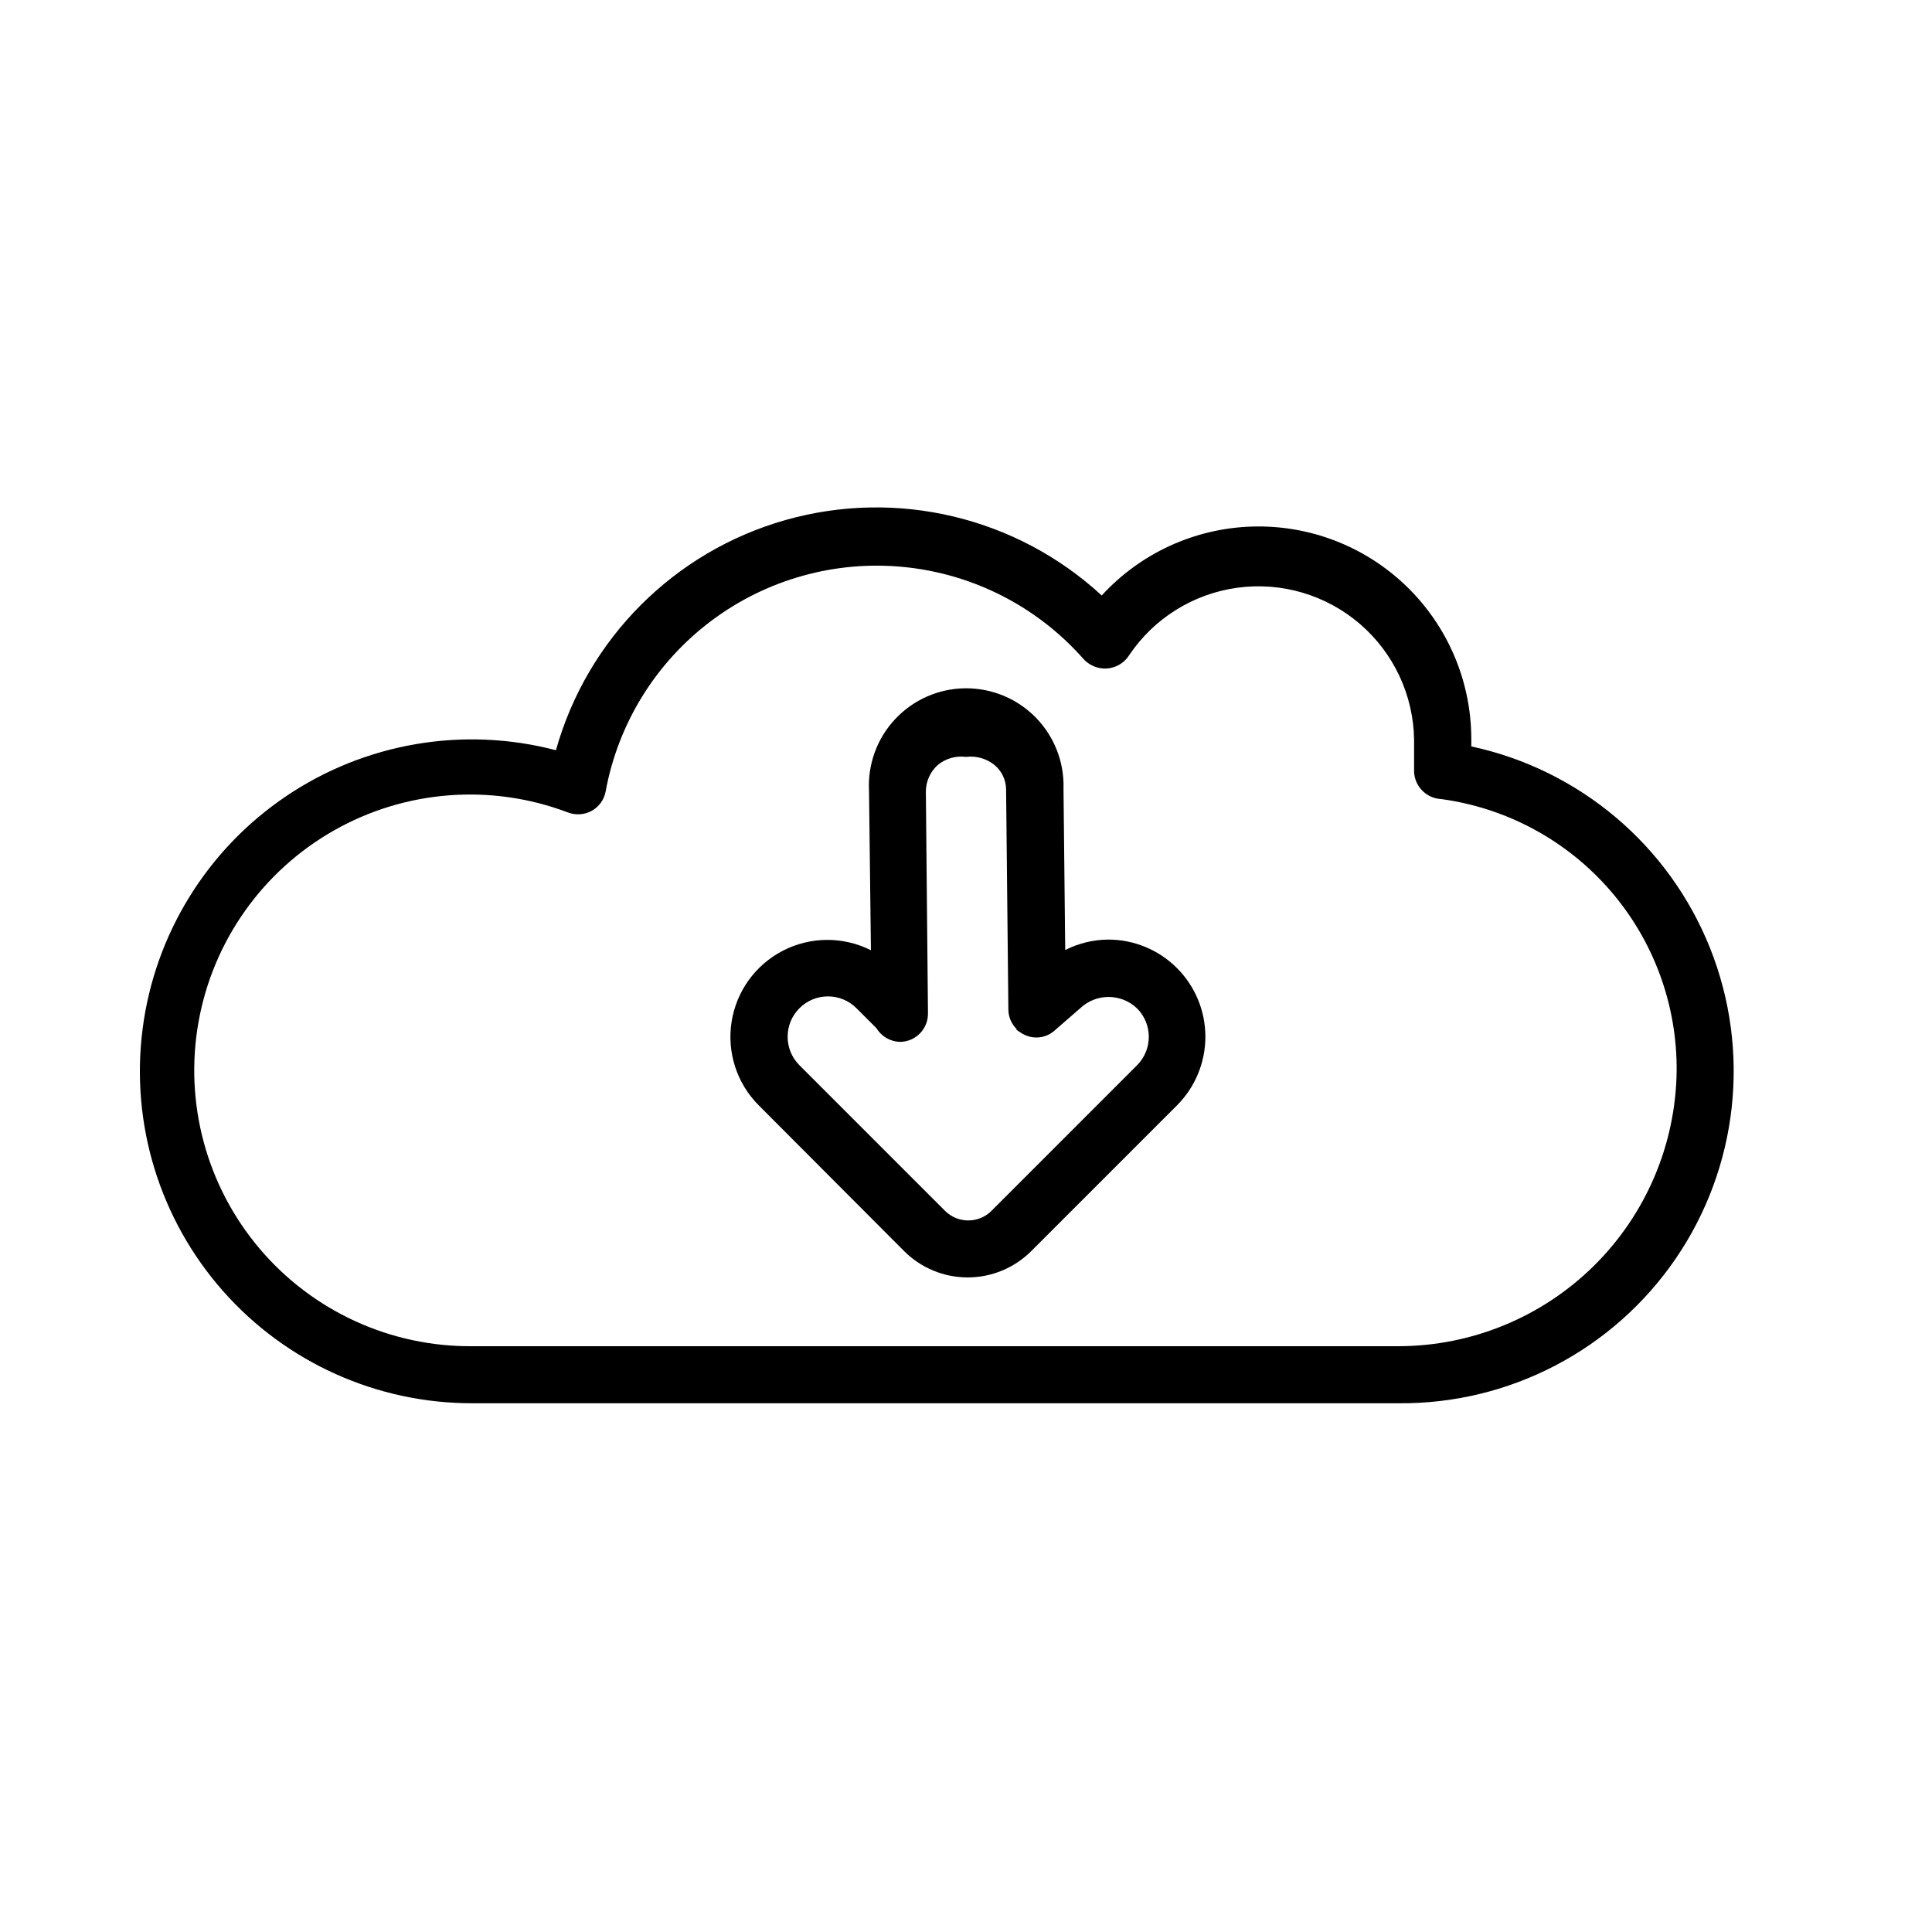
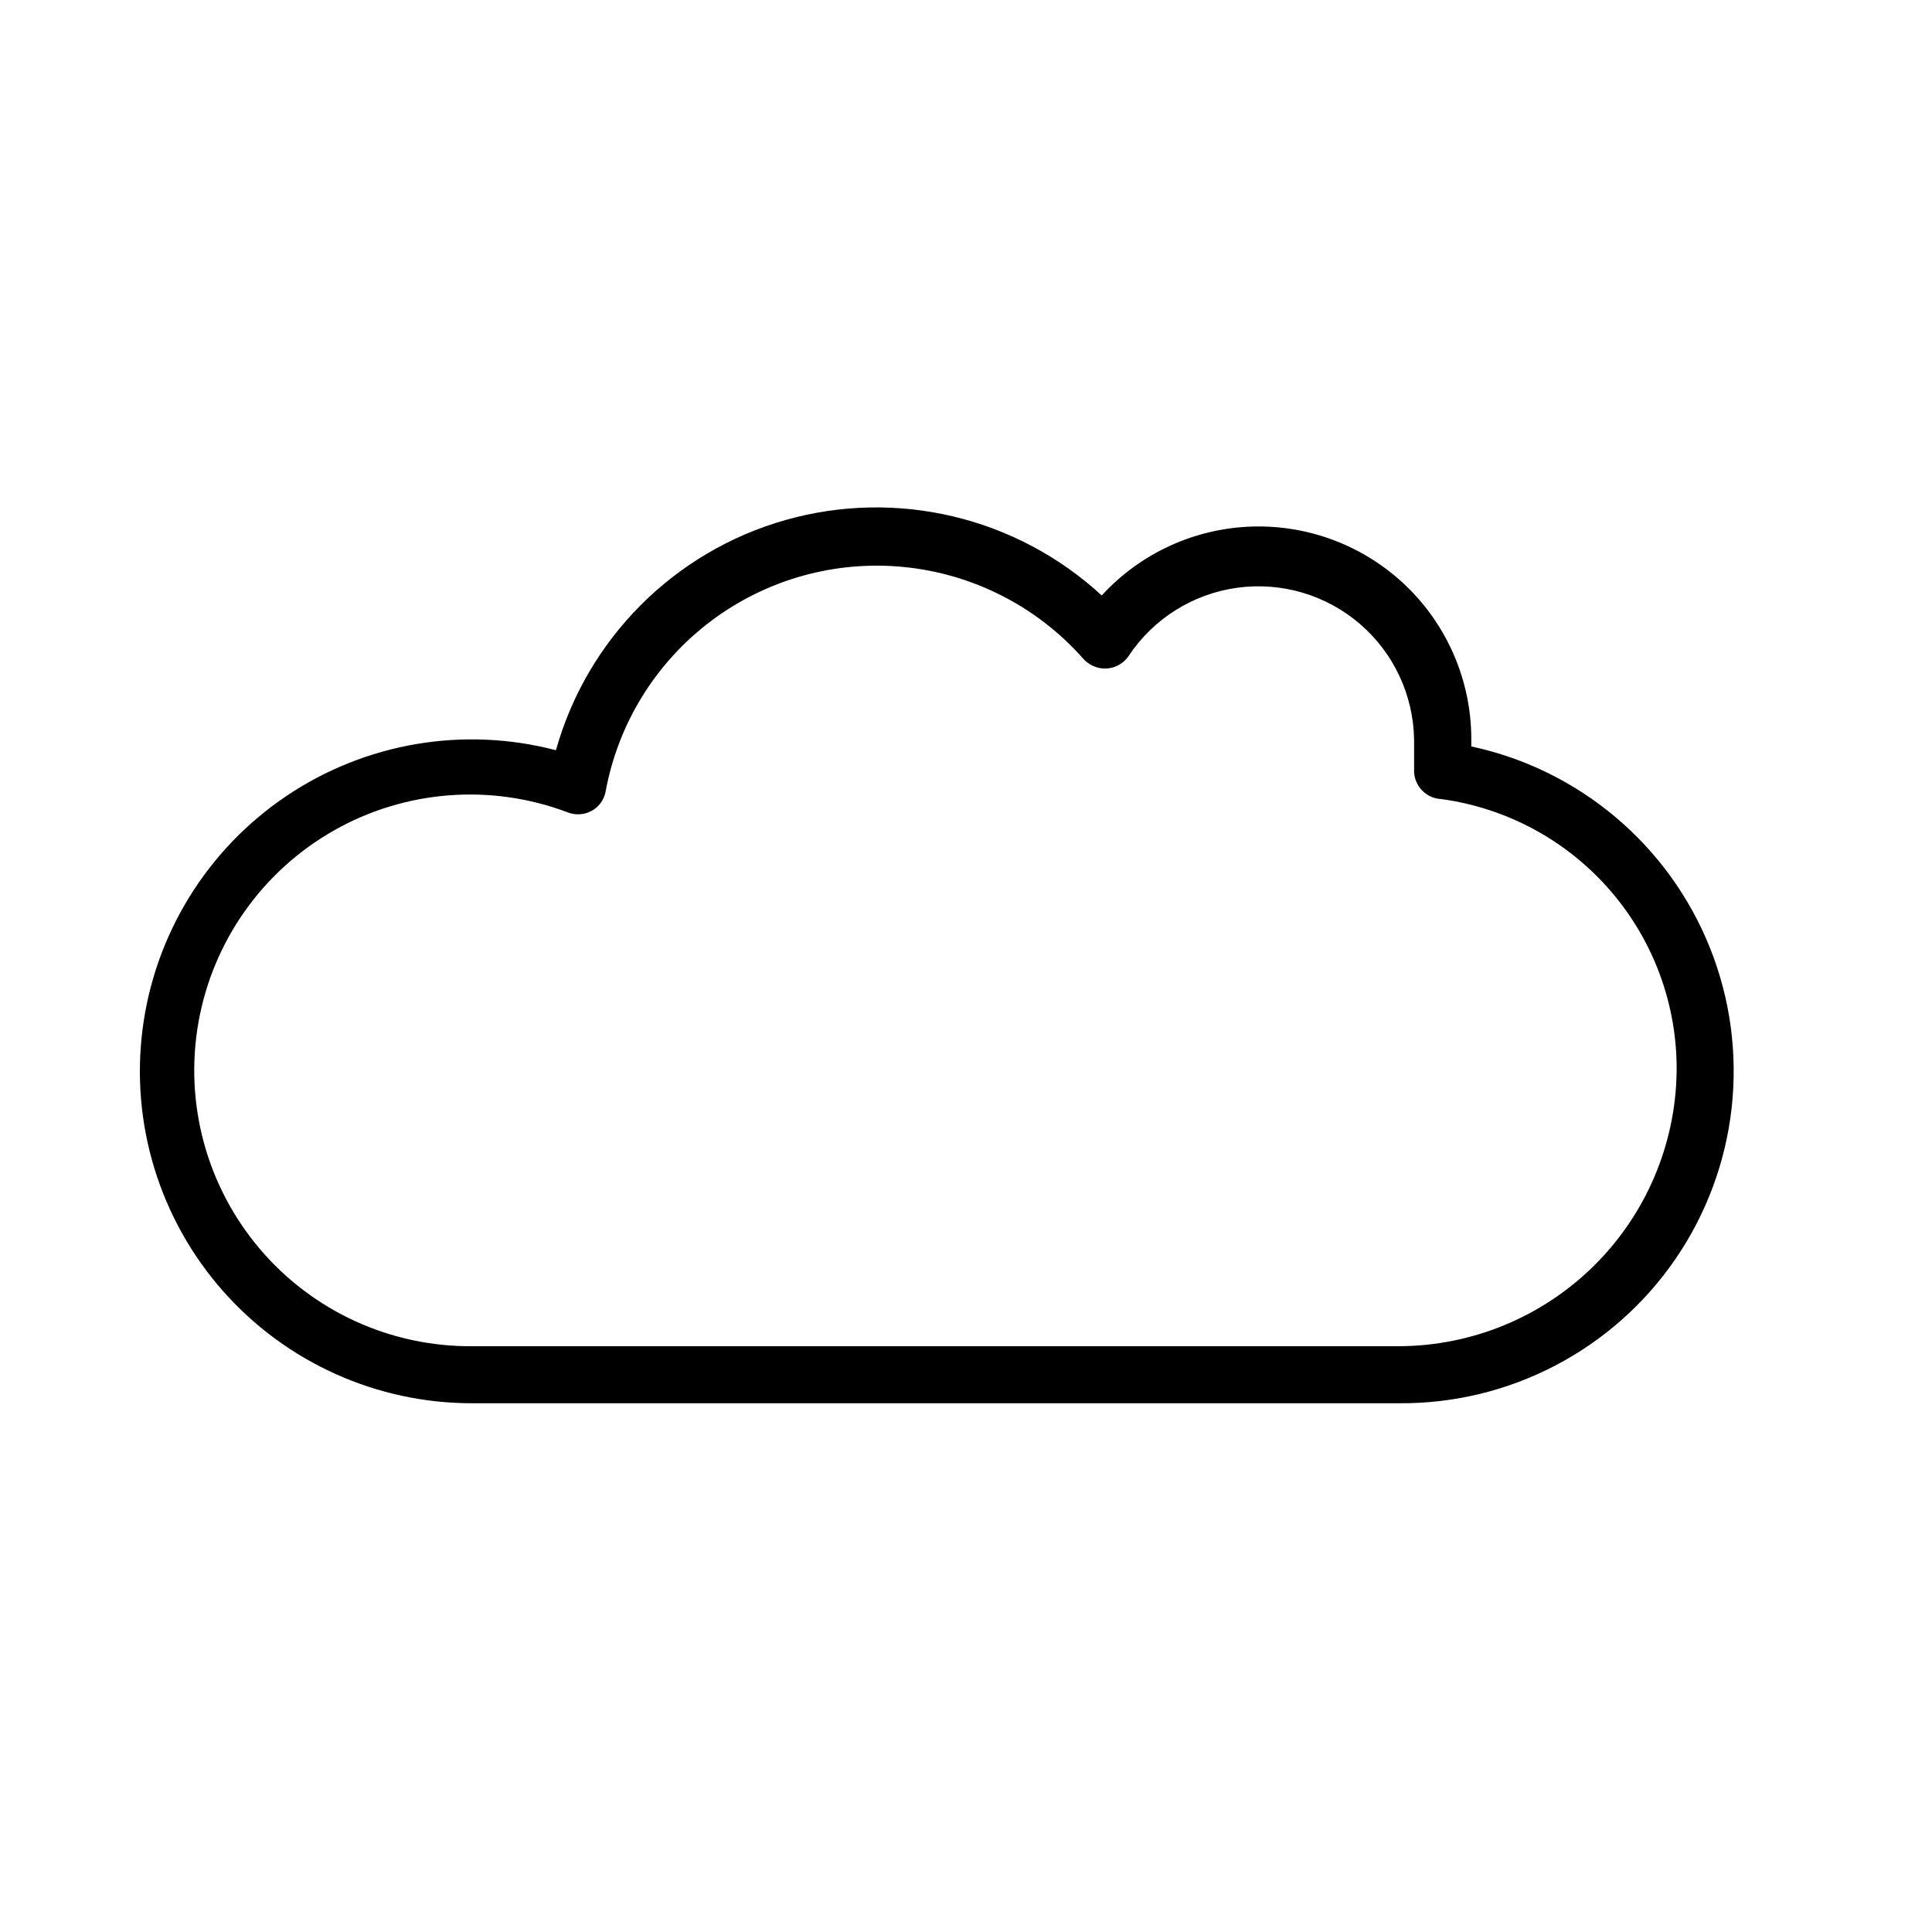
<svg xmlns="http://www.w3.org/2000/svg" fill="#000000" width="800px" height="800px" version="1.1" viewBox="144 144 512 512">
  <g>
    <path d="m533.91 341.81v-2.215-0.004c-0.082-15.199-6.297-29.723-17.238-40.277-10.941-10.551-25.684-16.238-40.875-15.77-15.195 0.469-29.555 7.055-39.828 18.262-22.555-20.789-54.293-28.359-83.805-19.992-29.508 8.367-52.551 31.469-60.836 61.004-24.484-6.414-50.543-1.973-71.516 12.191-20.977 14.16-34.836 36.672-38.035 61.777-3.203 25.102 4.566 50.371 21.316 69.344s40.859 29.809 66.168 29.746h245.4c29.328 0.254 56.855-14.113 73.414-38.32 16.559-24.207 19.973-55.074 9.102-82.312-10.871-27.242-34.594-47.277-63.27-53.434zm-19.246 158.95h-245.4c-21.75 0.203-42.461-9.289-56.504-25.895-14.047-16.609-19.965-38.609-16.152-60.023 3.812-21.41 16.961-40.016 35.875-50.754 18.914-10.738 41.629-12.496 61.969-4.801 2.074 0.809 4.394 0.66 6.348-0.402 1.91-1.055 3.254-2.898 3.68-5.039 3.297-18.074 13.285-34.246 27.973-45.285s32.996-16.141 51.277-14.281c18.281 1.855 35.191 10.531 47.355 24.301 0.965 1.07 2.203 1.855 3.578 2.269 3.219 0.965 6.688-0.309 8.516-3.125 6.559-9.82 17.008-16.359 28.707-17.965 11.699-1.605 23.523 1.879 32.484 9.57 8.961 7.695 14.195 18.855 14.379 30.664v4.281 4.332c0.203 3.883 3.32 6.981 7.203 7.156 17.41 2.367 33.352 11.012 44.836 24.305 11.488 13.293 17.723 30.324 17.539 47.891-0.266 19.371-8.137 37.867-21.918 51.484-13.781 13.621-32.363 21.277-51.742 21.316z" />
-     <path d="m437.68 393c-3.957 0.027-7.856 0.977-11.387 2.769l-0.453-42.773c0.219-7.027-2.445-13.84-7.367-18.859-4.926-5.019-11.688-7.812-18.719-7.731-7.031 0.082-13.723 3.031-18.527 8.168-4.809 5.133-7.309 12.004-6.926 19.027l0.504 42.219c-7.34-3.691-16-3.648-23.305 0.113-7.305 3.758-12.371 10.785-13.629 18.902-1.262 8.117 1.438 16.348 7.258 22.145l38.492 38.594c4.469 4.453 10.52 6.957 16.828 6.957s12.359-2.504 16.824-6.957l38.594-38.594c4.848-4.828 7.57-11.387 7.574-18.227 0.004-6.84-2.719-13.402-7.562-18.234-4.84-4.832-11.41-7.539-18.25-7.519zm7.656 33.301-38.594 38.594h0.004c-3.398 3.379-8.895 3.379-12.293 0l-38.594-38.594c-4.172-4.172-4.172-10.941 0-15.113 4.176-4.176 10.941-4.176 15.117 0l5.289 5.289c1.344 2.227 3.746 3.602 6.348 3.629 4.098-0.082 7.363-3.461 7.305-7.559v-0.453l-0.555-58.242c-0.012-2.676 1.102-5.238 3.074-7.051 2.094-1.773 4.84-2.578 7.559-2.219 2.66-0.328 5.344 0.414 7.453 2.066 1.973 1.586 3.137 3.969 3.176 6.5l0.605 58.492c0.039 1.898 0.816 3.703 2.164 5.039v0.25c0.195 0.145 0.398 0.281 0.605 0.402l0.855 0.555c1.512 0.914 3.301 1.254 5.039 0.957 1.422-0.254 2.734-0.918 3.777-1.914l6.551-5.691c4.227-4.043 10.887-4.043 15.113 0 4.144 4.164 4.144 10.898 0 15.062z" />
  </g>
</svg>